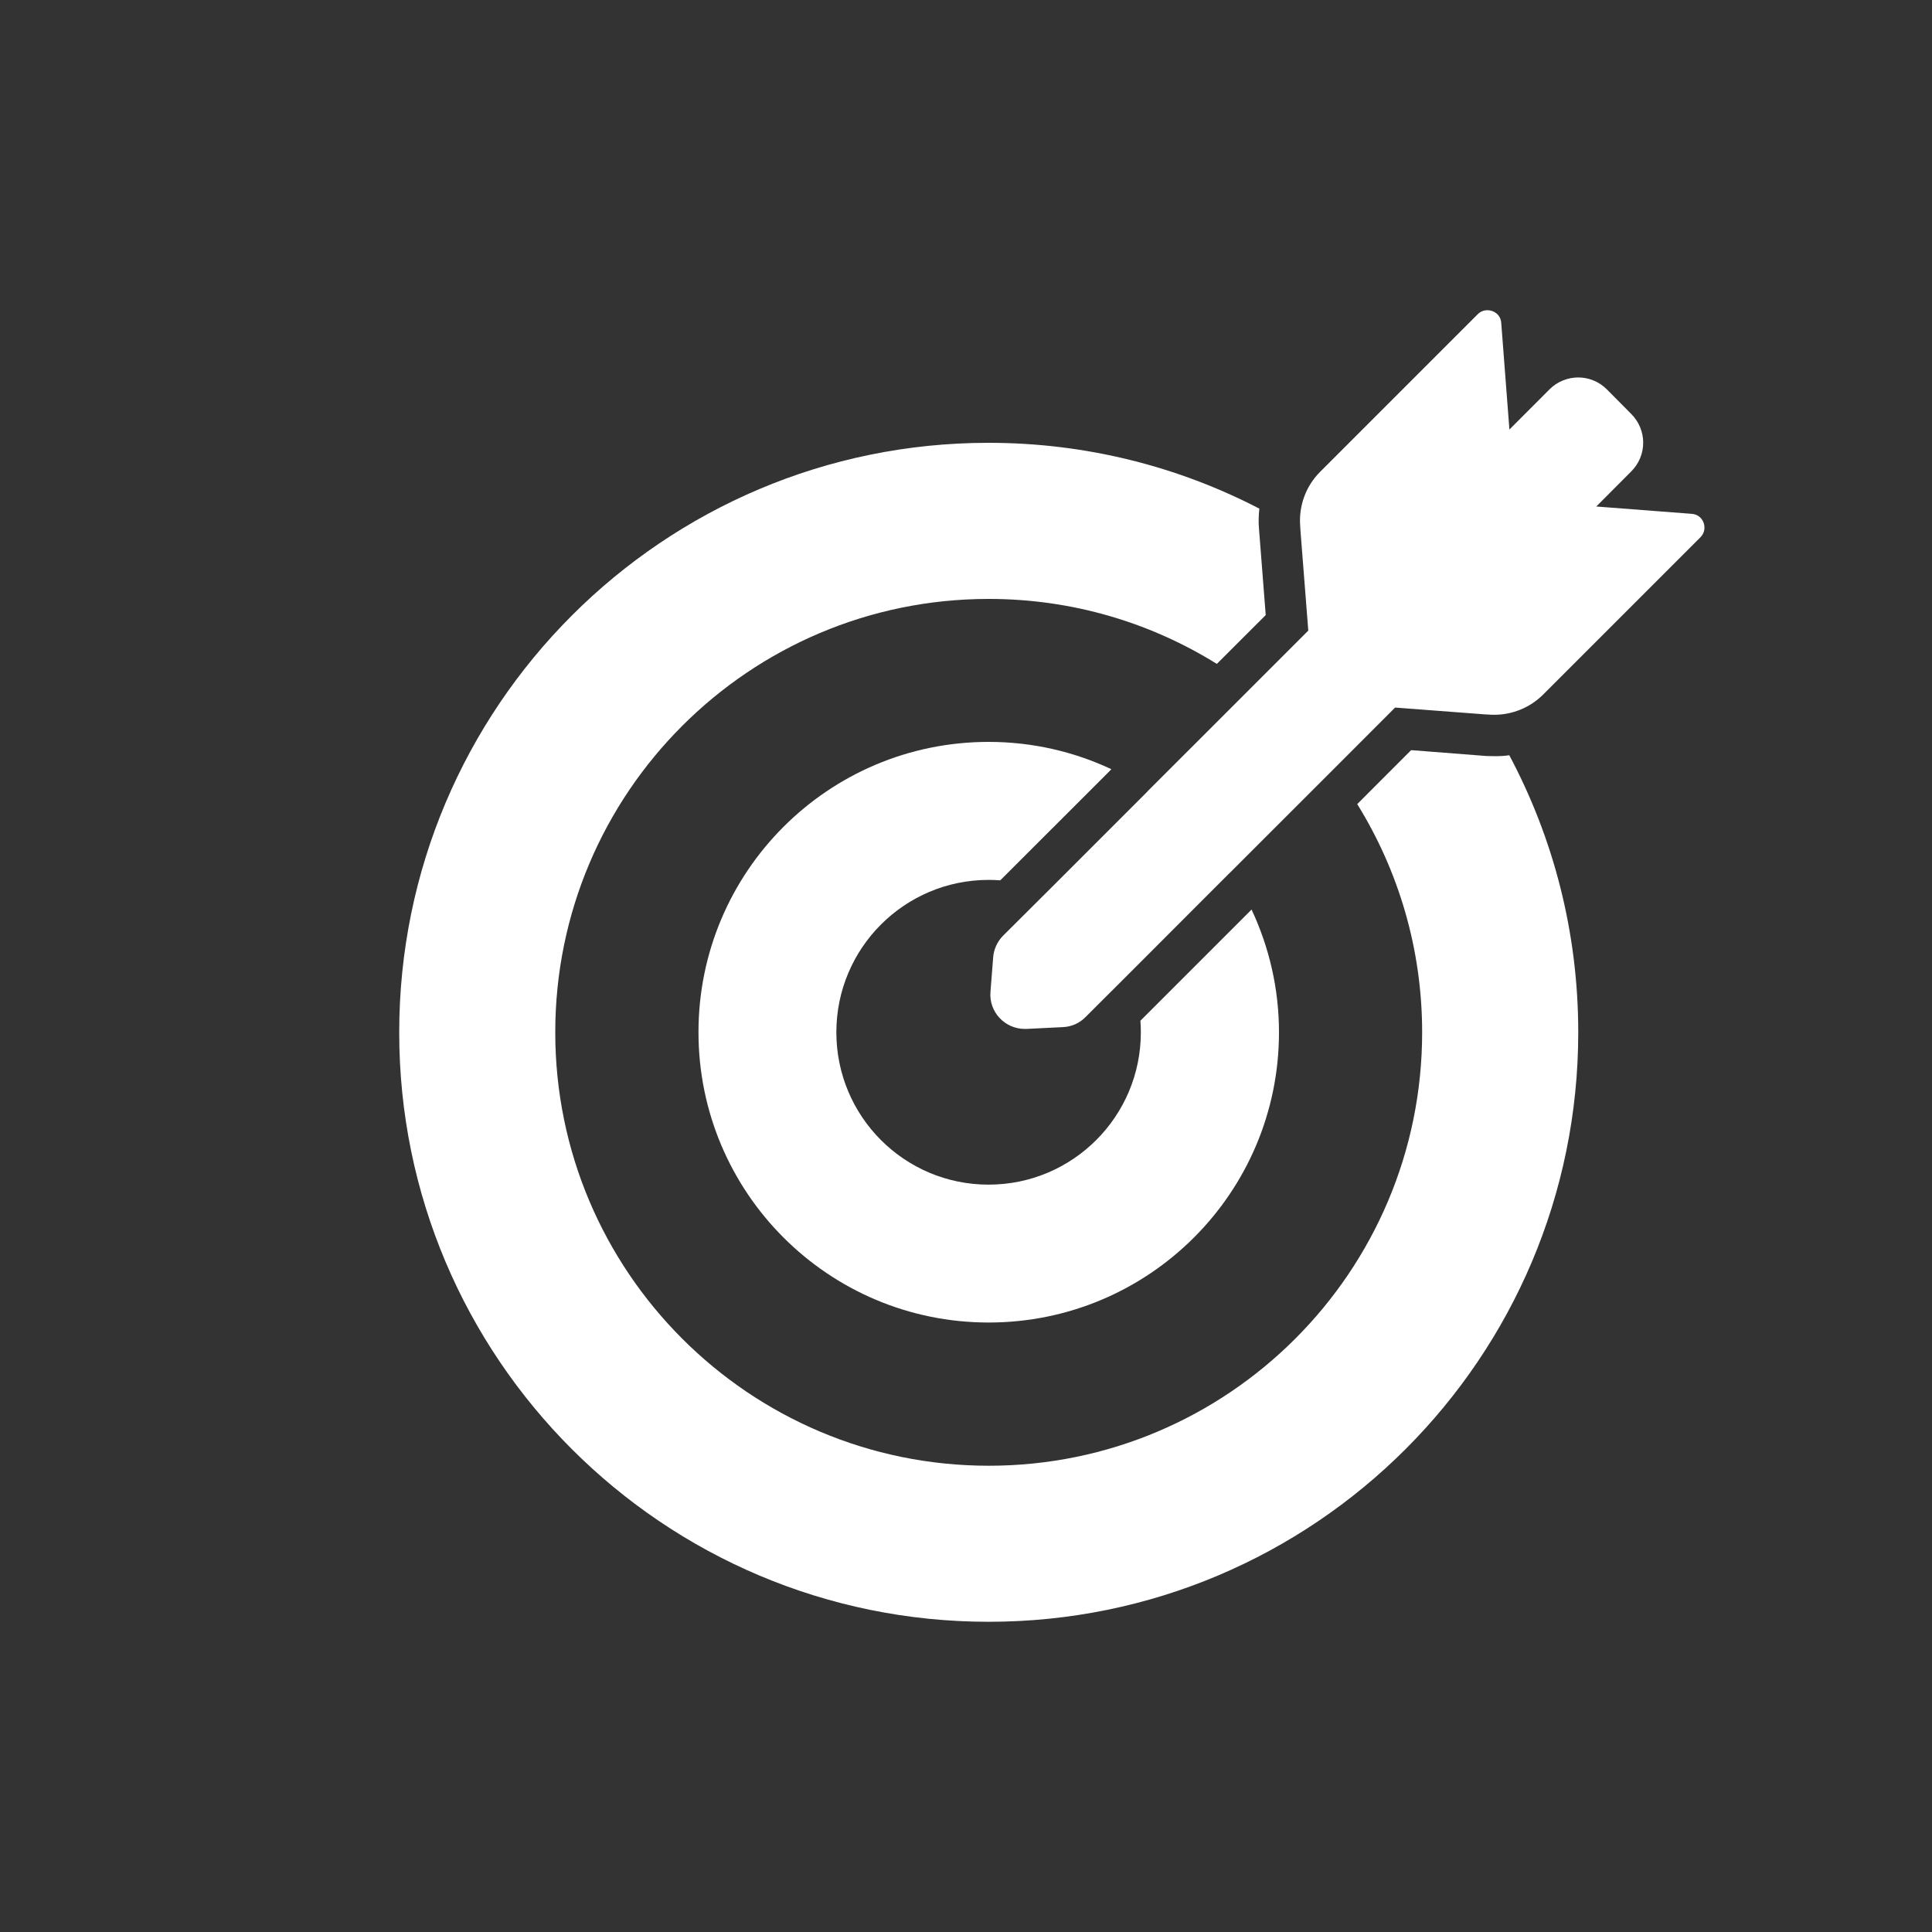
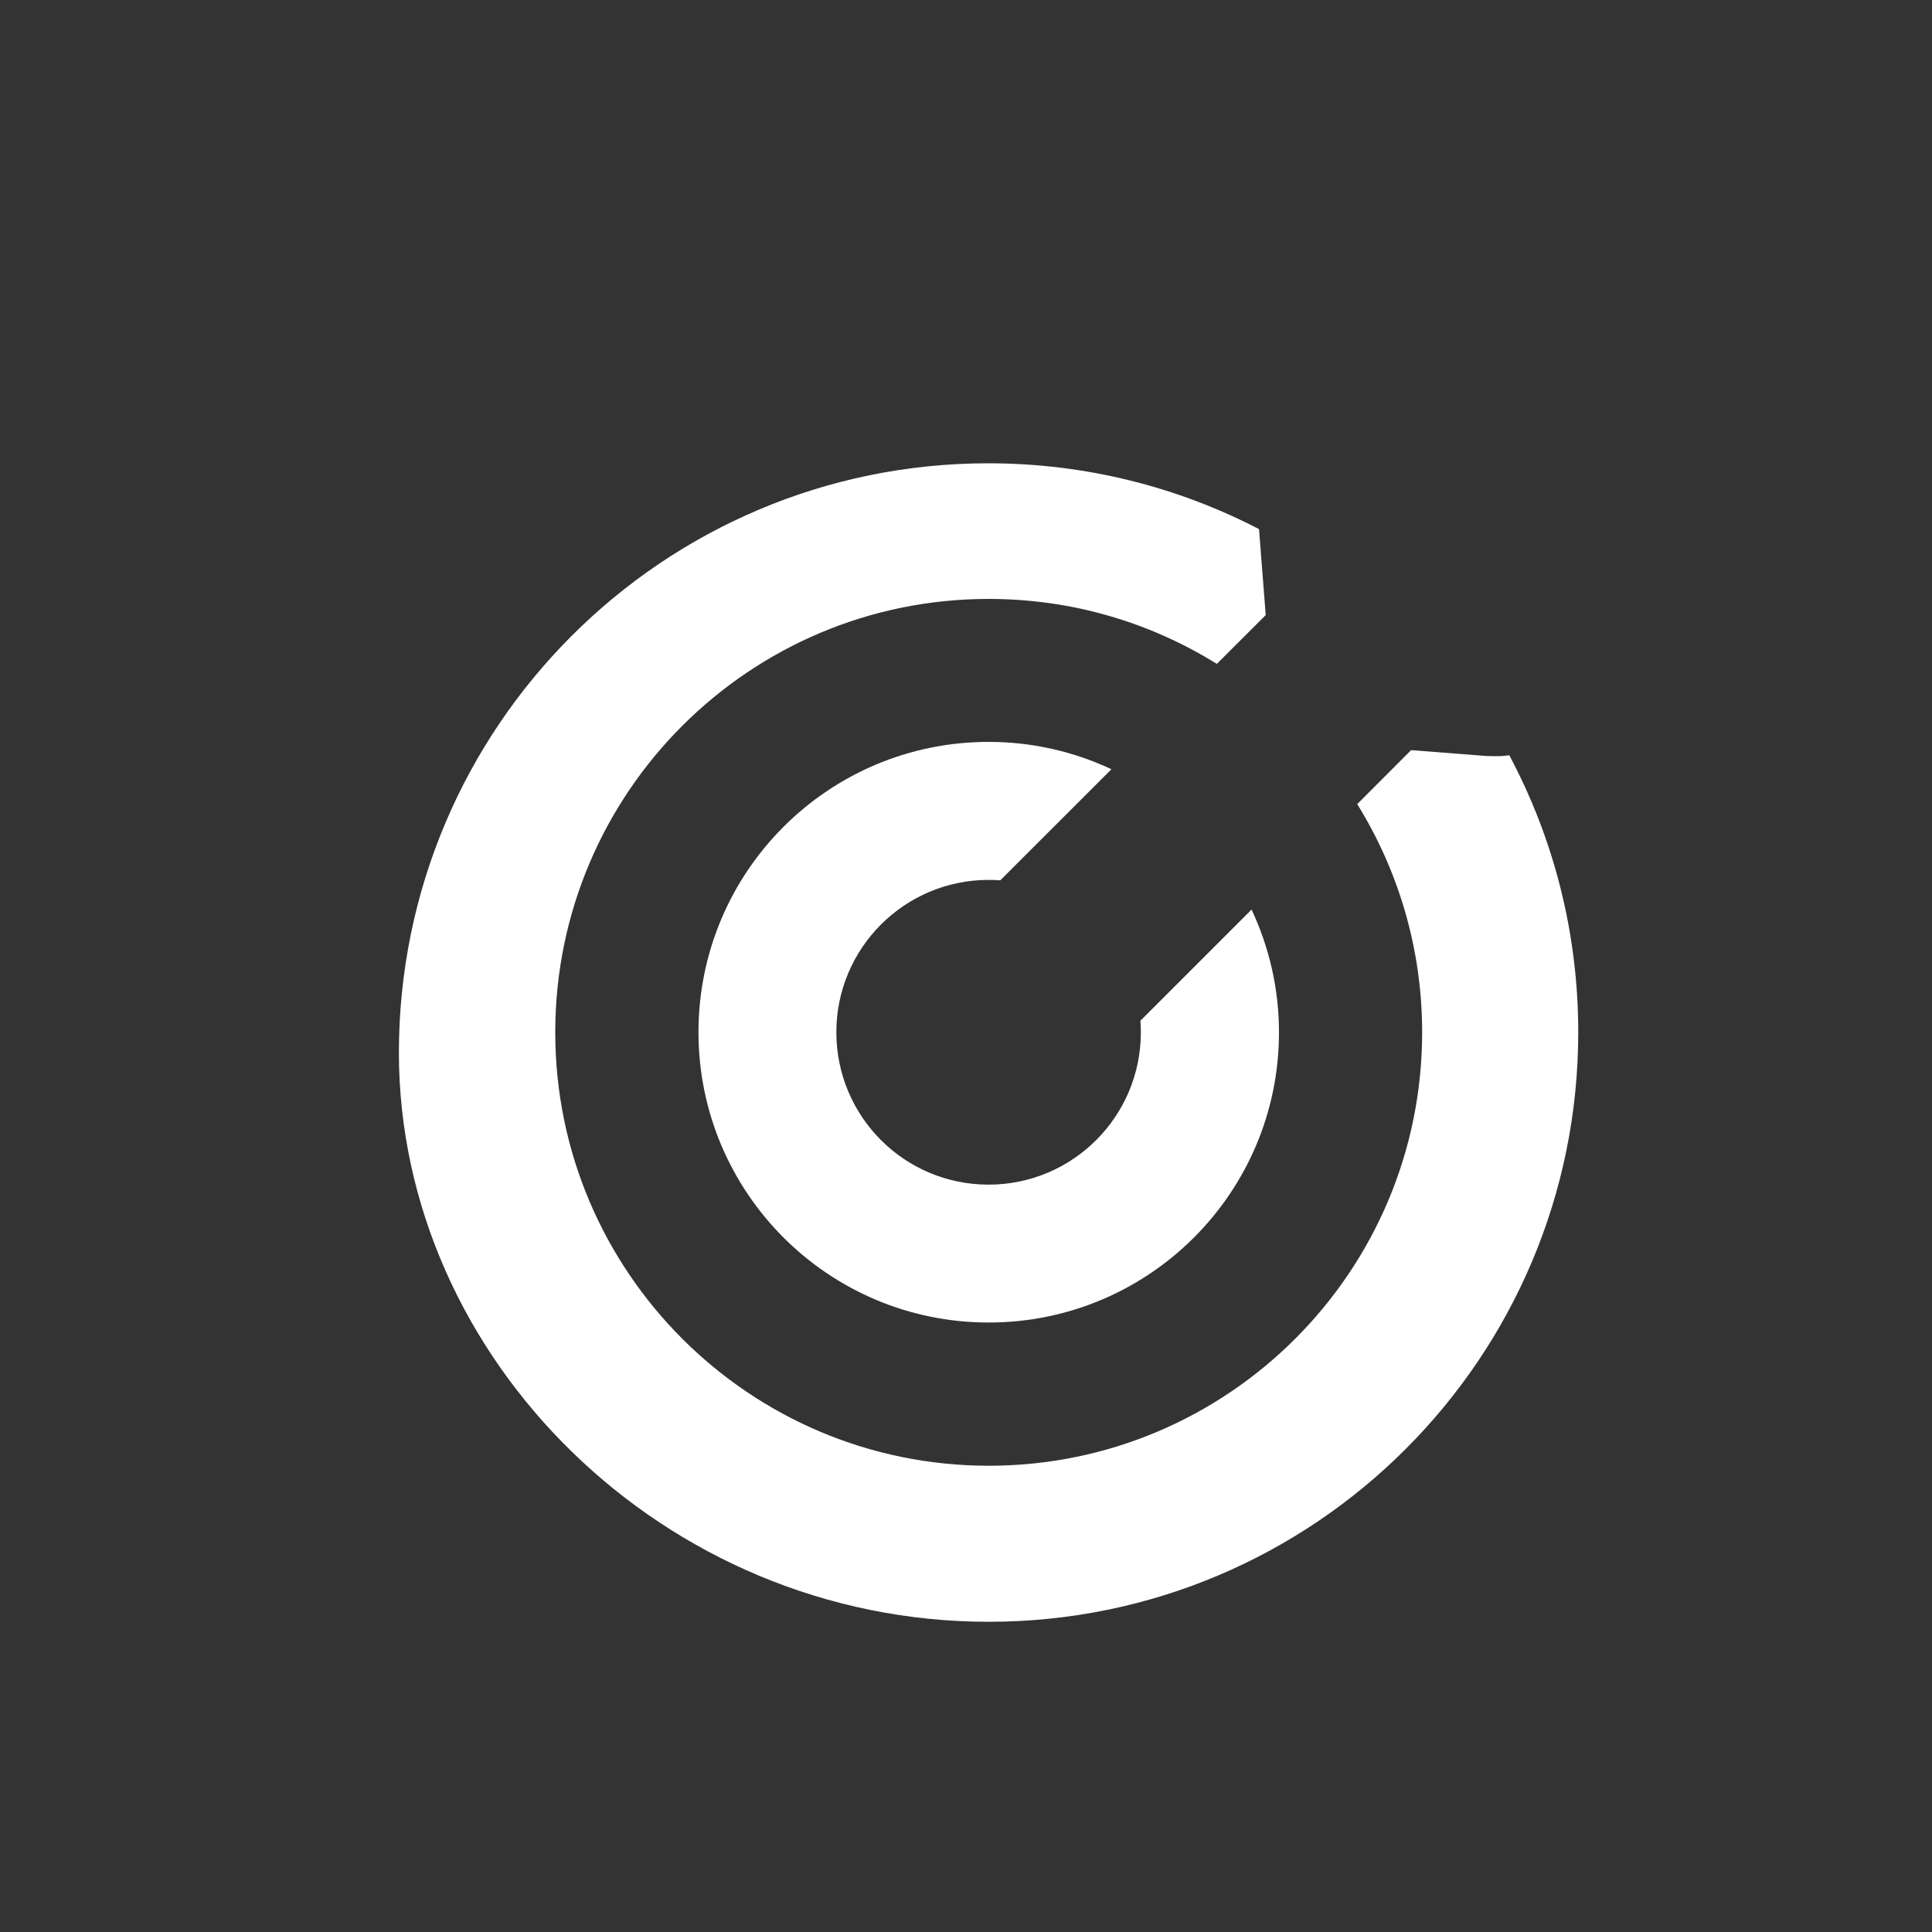
<svg xmlns="http://www.w3.org/2000/svg" version="1.1" id="Layer_1" x="0px" y="0px" width="30px" height="30px" viewBox="0 0 30 30" enable-background="new 0 0 30 30" xml:space="preserve">
  <rect x="0" y="0" width="30" height="30" fill="#333333" stroke="none" />
  <g>
    <g>
-       <path fill="#FFFFFF" d="M15.352,25.183c5.057,0,9.155-4.099,9.155-9.153c0-1.558-0.388-3.021-1.071-4.303    c-0.075,0.012-0.151,0.015-0.225,0.015c-0.044,0-0.089-0.001-0.135-0.003l-1.164-0.091l-0.837,0.838    c0.638,1.03,1.008,2.244,1.008,3.544c0,3.716-3.014,6.73-6.729,6.73c-3.716,0-6.732-3.015-6.732-6.73    c0-3.717,3.014-6.73,6.73-6.73c1.303,0,2.516,0.37,3.543,1.009l0.759-0.758l-0.104-1.335c-0.01-0.107-0.006-0.213,0.005-0.318    c-1.257-0.652-2.688-1.022-4.205-1.022c-5.052,0-9.151,4.099-9.151,9.155C6.198,21.084,10.297,25.183,15.352,25.183z" />
+       <path fill="#FFFFFF" d="M15.352,25.183c5.057,0,9.155-4.099,9.155-9.153c0-1.558-0.388-3.021-1.071-4.303    c-0.075,0.012-0.151,0.015-0.225,0.015c-0.044,0-0.089-0.001-0.135-0.003l-1.164-0.091l-0.837,0.838    c0.638,1.03,1.008,2.244,1.008,3.544c0,3.716-3.014,6.73-6.729,6.73c-3.716,0-6.732-3.015-6.732-6.73    c0-3.717,3.014-6.73,6.73-6.73c1.303,0,2.516,0.37,3.543,1.009l0.759-0.758l-0.104-1.335c-1.257-0.652-2.688-1.022-4.205-1.022c-5.052,0-9.151,4.099-9.151,9.155C6.198,21.084,10.297,25.183,15.352,25.183z" />
      <path fill="#FFFFFF" d="M15.352,13.663c0.06,0,0.121,0.002,0.18,0.007l1.69-1.689l0.035-0.037    c-0.577-0.271-1.224-0.424-1.905-0.424c-2.49,0-4.506,2.017-4.506,4.508c0,2.489,2.016,4.508,4.506,4.508    c2.49,0,4.508-2.017,4.508-4.506c0-0.682-0.154-1.326-0.426-1.907l-0.035,0.036l-1.691,1.691c0.005,0.058,0.007,0.119,0.007,0.18    c0,1.305-1.057,2.365-2.365,2.365s-2.363-1.061-2.363-2.365C12.986,14.723,14.046,13.663,15.352,13.663z" />
-       <path fill="#FFFFFF" d="M24.787,7.865l0.541-0.543c0.25-0.248,0.25-0.647,0-0.896l-0.376-0.379    c-0.122-0.124-0.287-0.186-0.445-0.186c-0.159,0-0.326,0.062-0.447,0.186L23.438,6.67l-0.127-1.657    c-0.009-0.122-0.109-0.196-0.213-0.196c-0.055,0-0.107,0.018-0.152,0.062l-2.447,2.447c-0.221,0.221-0.333,0.526-0.31,0.838    l0.006,0.095l0.12,1.533l-0.885,0.885l-1.592,1.591l-0.036,0.038l-1.54,1.54l-0.686,0.683c-0.088,0.089-0.145,0.21-0.154,0.335    L15.38,15.4c-0.027,0.312,0.223,0.577,0.532,0.577c0.009,0,0.017,0,0.026,0l0.568-0.028c0.132-0.006,0.258-0.061,0.35-0.156    l0.677-0.676l1.54-1.541l0.037-0.036l1.593-1.592l0.96-0.961l1.397,0.106l0.062,0.003c0.027,0.003,0.057,0.003,0.082,0.003    c0.282,0,0.554-0.112,0.756-0.312l2.445-2.445c0.127-0.128,0.047-0.351-0.134-0.363L24.787,7.865z" />
    </g>
  </g>
</svg>